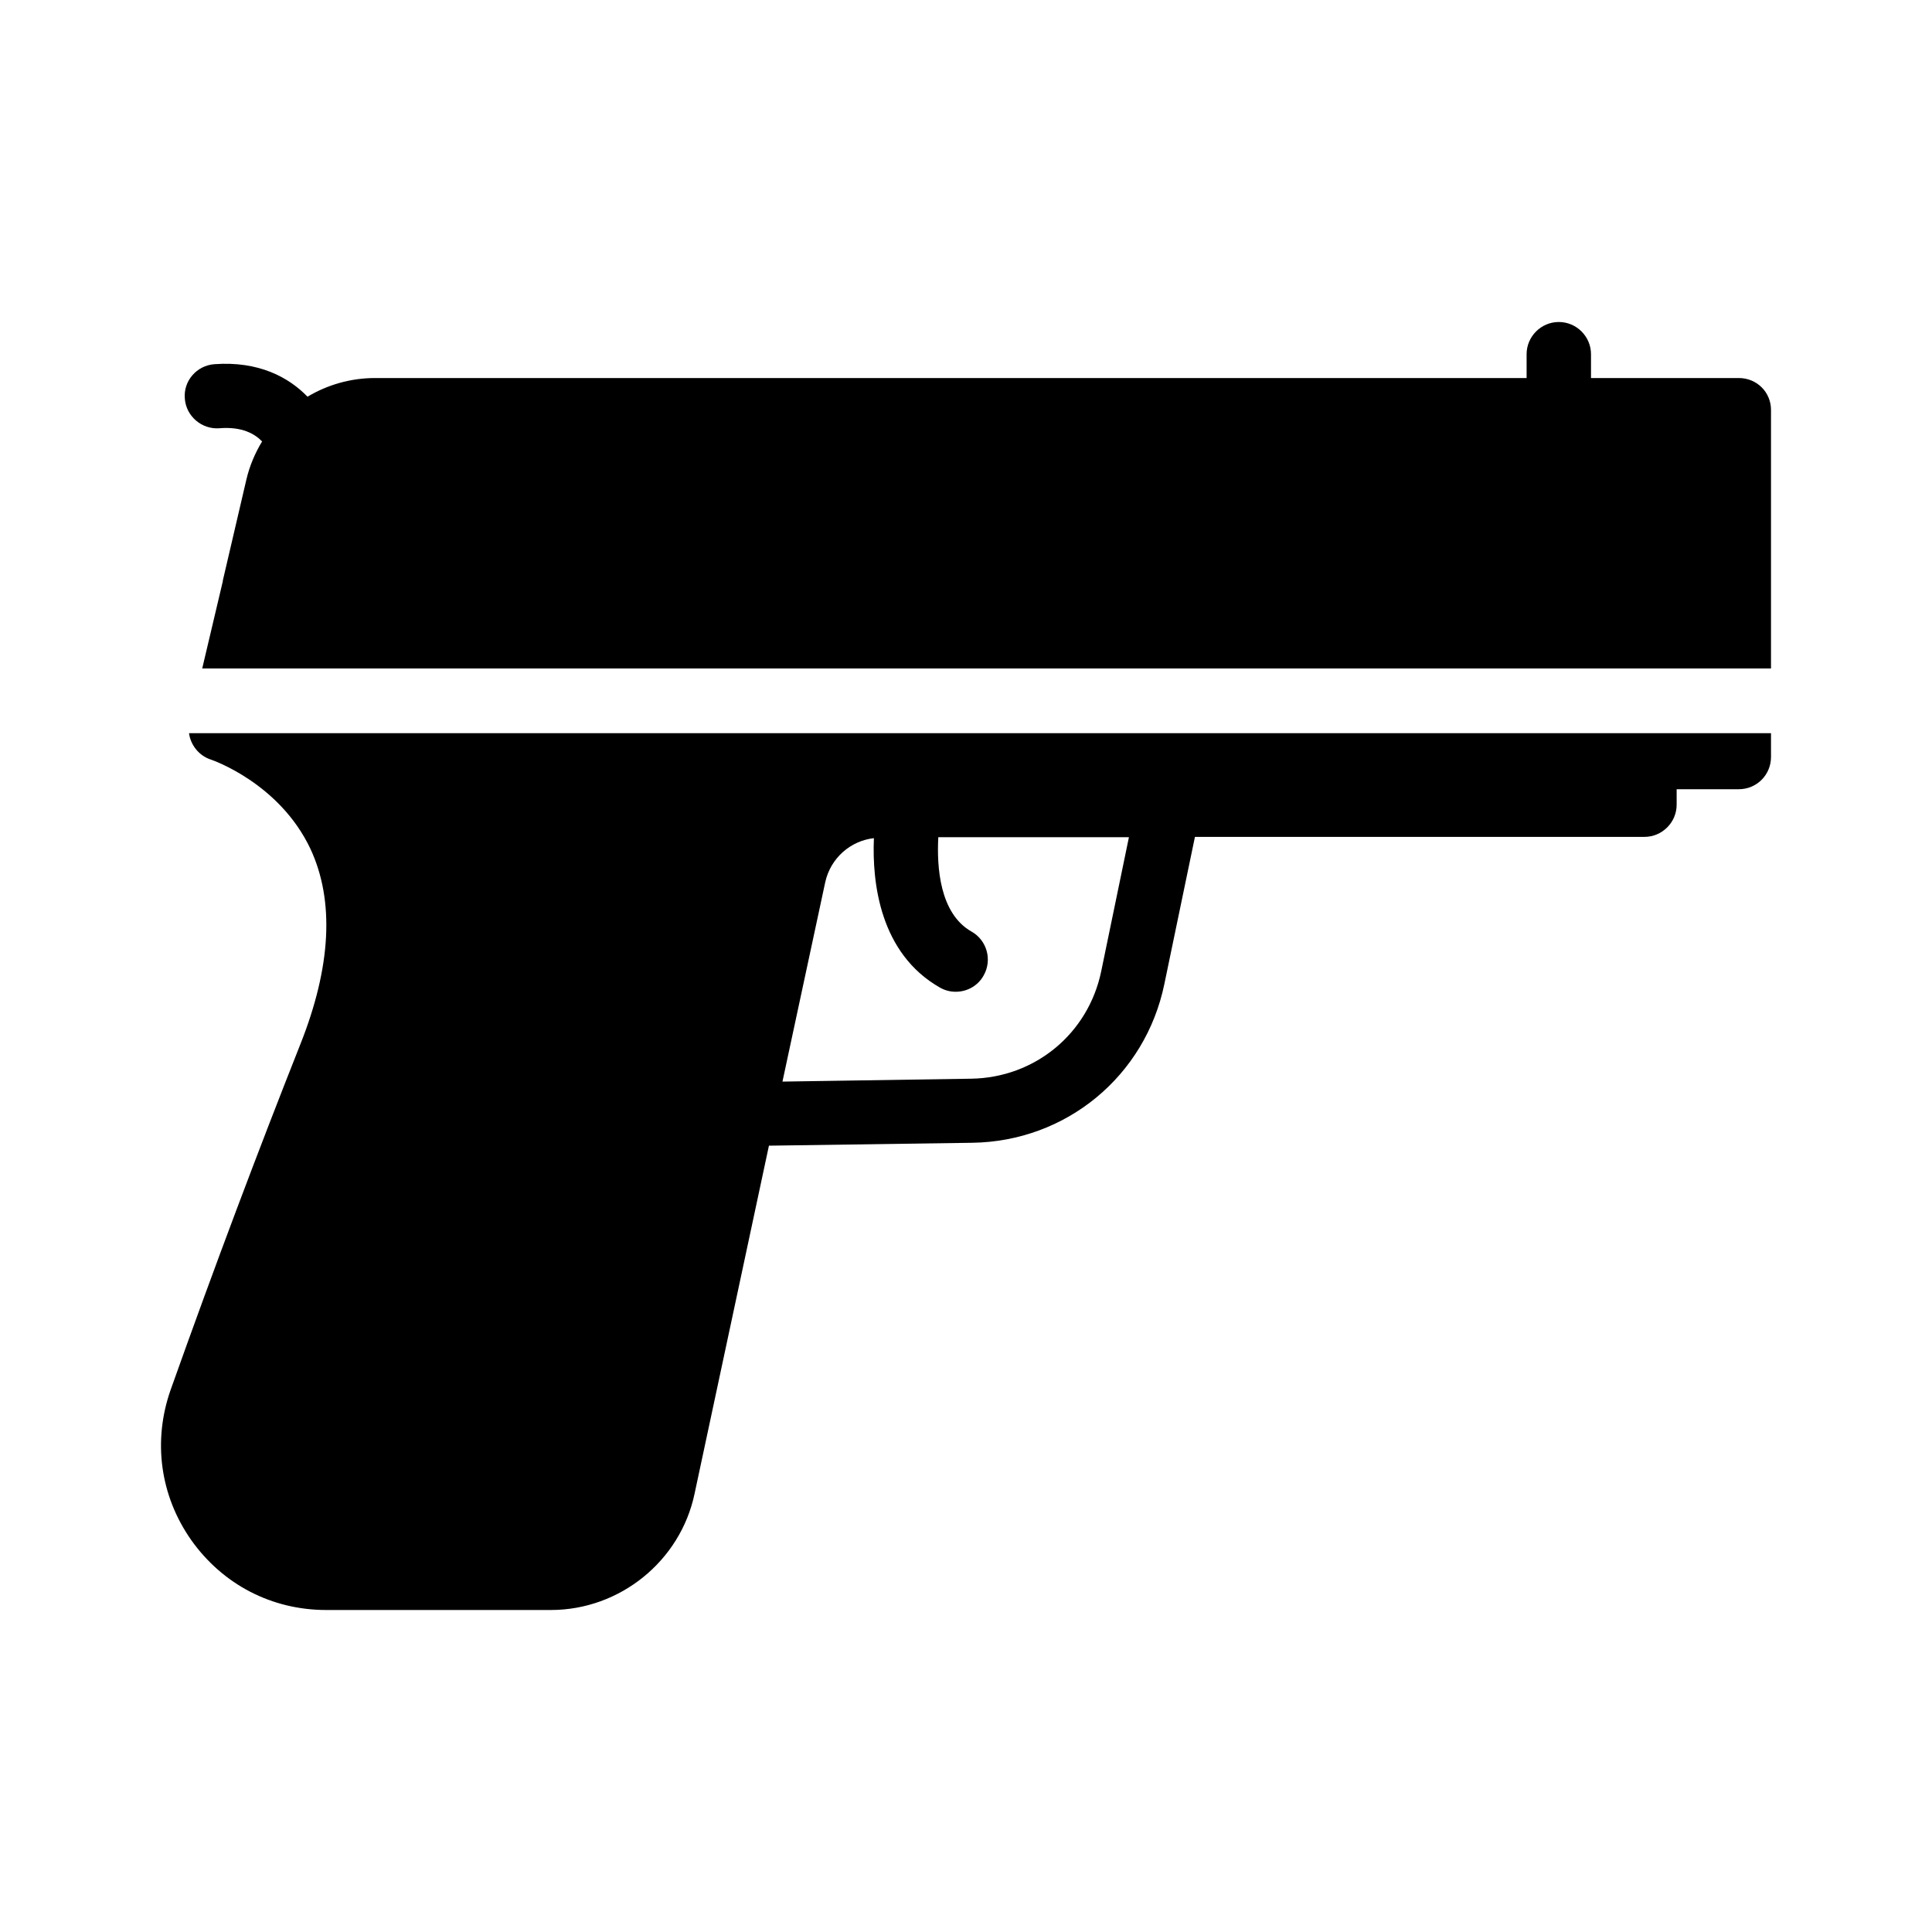
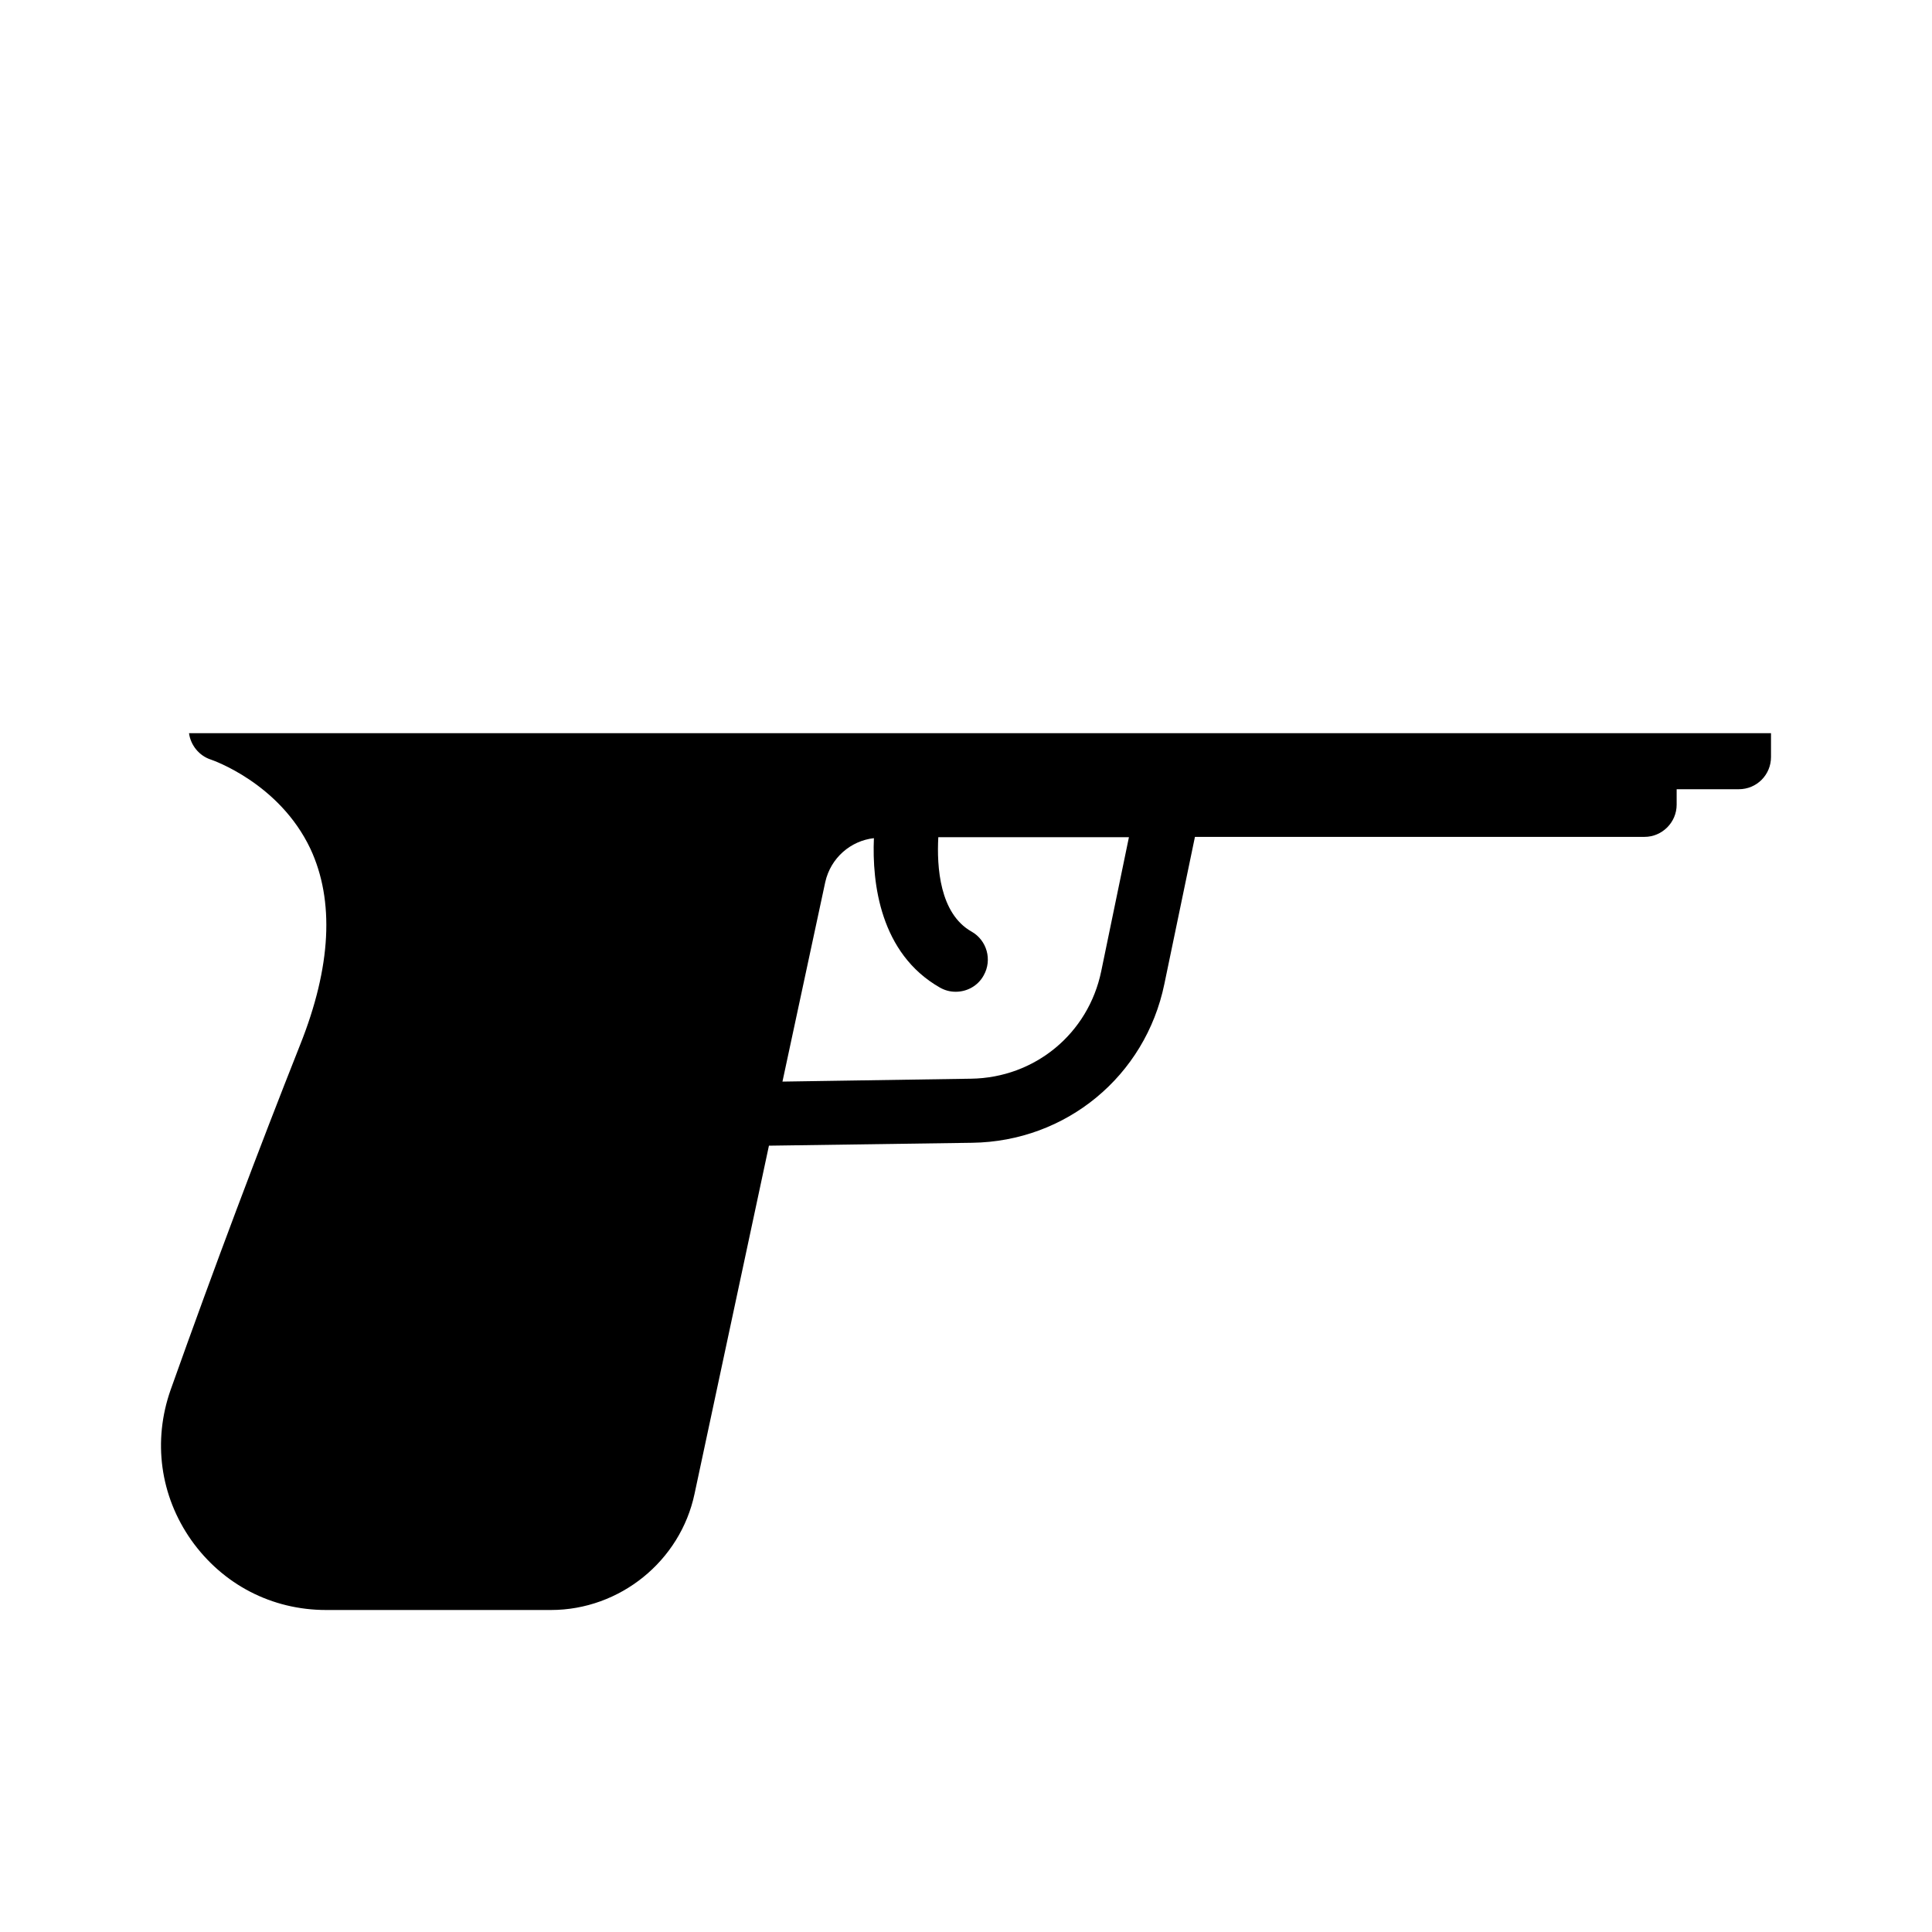
<svg xmlns="http://www.w3.org/2000/svg" width="48" height="48" viewBox="0 0 48 48" fill="none">
  <path d="M5.24 18.872C5.264 18.88 6.936 19.448 7.712 21.088C8.312 22.376 8.232 24.016 7.456 25.96C6.432 28.544 5.344 31.424 4.24 34.528C3.792 35.8 3.976 37.16 4.752 38.264C5.536 39.368 6.752 40 8.104 40H13.688C15.4 40 16.904 38.784 17.256 37.112L19.104 28.464L24.152 28.392C26.488 28.36 28.456 26.736 28.928 24.448L29.688 20.792H40.856C41.296 20.792 41.656 20.432 41.656 19.992V19.608H43.2C43.648 19.608 44 19.248 44 18.808V18.216H4.696C4.736 18.512 4.944 18.776 5.24 18.872ZM21.712 20.824C21.664 21.936 21.864 23.688 23.352 24.536C23.48 24.608 23.608 24.64 23.744 24.64C24.024 24.64 24.296 24.496 24.44 24.232C24.656 23.848 24.52 23.36 24.136 23.144C23.344 22.696 23.272 21.536 23.312 20.8H28.048L27.36 24.128C27.04 25.68 25.712 26.776 24.128 26.8L19.44 26.872L20.504 21.912C20.64 21.312 21.136 20.888 21.712 20.824Z" fill="black" />
-   <path d="M43.2 9.392H39.528V8.8C39.528 8.36 39.168 8 38.728 8C38.288 8 37.928 8.36 37.928 8.8V9.392H9.32C8.712 9.392 8.136 9.56 7.64 9.856C7.176 9.376 6.432 8.968 5.328 9.048C4.888 9.08 4.552 9.464 4.592 9.904C4.624 10.344 5.016 10.672 5.448 10.64C6.016 10.592 6.336 10.784 6.512 10.968C6.336 11.256 6.2 11.576 6.12 11.92L5.536 14.424V14.44L5.024 16.608H44V10.184C44 9.744 43.648 9.392 43.2 9.392Z" fill="black" />
</svg>